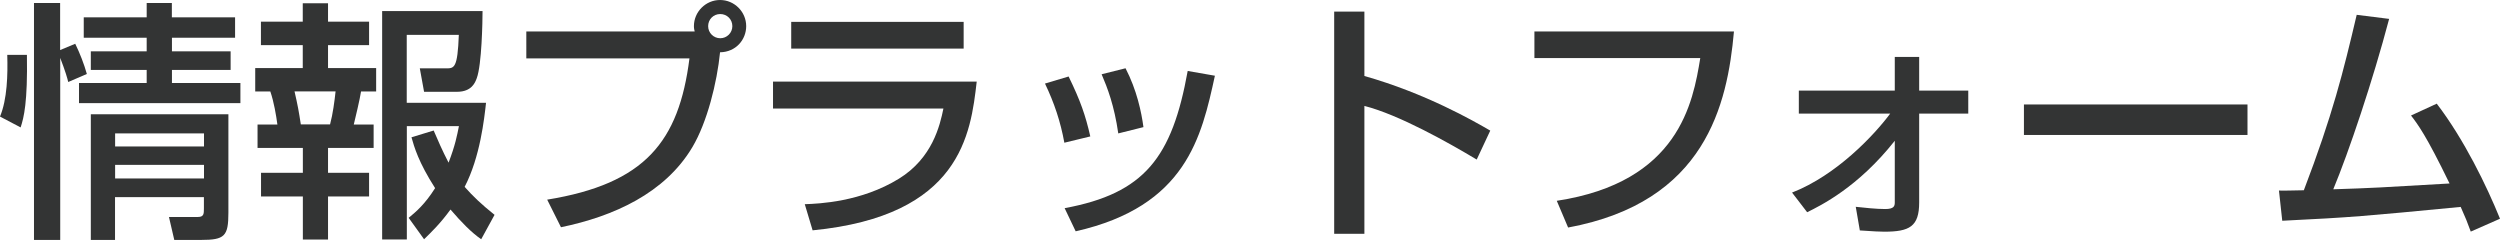
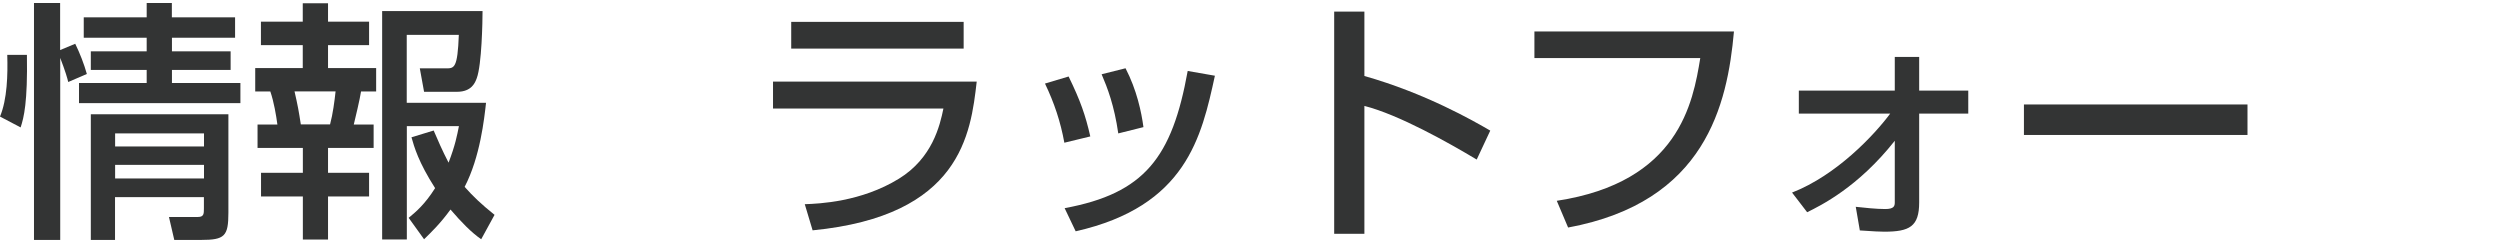
<svg xmlns="http://www.w3.org/2000/svg" viewBox="0 0 258.21 24.78">
  <defs>
    <style>.e{fill:#333434;}</style>
  </defs>
  <g id="a" />
  <g id="b">
    <g id="c">
      <g id="d">
        <path class="e" d="M0,12.04c.75-1.79,.81-4.34,.75-6.37H2.78c.08,4.91-.31,6.45-.65,7.49l-2.13-1.12Zm7.05-3.56c-.1-.42-.29-1.09-.83-2.5V24.78H3.51V.31h2.7V5.17l1.56-.65c.47,.96,.91,2.08,1.2,3.12l-1.92,.83ZM24.29,3.9h-6.53v1.4h6.06v1.92h-6.06v1.35h7.07v2.08H8.16v-2.08h6.99v-1.35h-5.77v-1.92h5.77v-1.4h-6.5V1.79h6.5V.31h2.6V1.79h6.53V3.9Zm-.7,7.9v10.17c0,2.44-.39,2.81-2.83,2.81h-2.76l-.55-2.37h2.99c.62,0,.62-.34,.62-.88v-1.17H11.88v4.42h-2.5V11.8h14.2Zm-11.7,1.98v1.35h9.18v-1.35H11.88Zm0,3.25v1.4h9.18v-1.4H11.88Z" />
        <path class="e" d="M31.28,.34h2.6v1.9h4.24v2.42h-4.24v2.37h4.97v2.42h-1.56c-.1,.7-.62,2.89-.75,3.41h2.05v2.42h-4.71v2.57h4.24v2.44h-4.24v4.45h-2.6v-4.45h-4.32v-2.44h4.32v-2.57h-4.68v-2.42h2.05c-.13-.96-.36-2.34-.73-3.41h-1.56v-2.42h4.91v-2.37h-4.32V2.24h4.32V.34Zm-.86,9.1c.34,1.48,.44,2.05,.65,3.41h3.02c.29-1.07,.47-2.47,.57-3.41h-4.24Zm14.38,4.06c.39,.91,.88,2.05,1.53,3.3,.7-1.82,.88-2.83,1.07-3.77h-5.38v11.7h-2.55V1.14h10.37c0,1.04-.08,5.56-.6,6.94-.16,.44-.52,1.4-2.03,1.4h-3.41l-.44-2.42h2.7c.86,0,1.2,0,1.33-3.46h-5.38v7.02h8.19c-.18,1.59-.6,5.59-2.21,8.68,.88,.99,1.72,1.79,3.09,2.89l-1.38,2.52c-1.01-.7-2.03-1.74-3.17-3.07-1.04,1.43-1.95,2.31-2.73,3.07l-1.59-2.21c.78-.65,1.66-1.38,2.73-3.07-1.72-2.68-2.16-4.26-2.44-5.25l2.29-.7Z" />
-         <path class="e" d="M56.52,20.62c10.09-1.64,13.6-5.98,14.69-14.59h-16.85V3.25h17.39c-.03-.13-.08-.29-.08-.55,0-1.48,1.22-2.7,2.7-2.7s2.7,1.22,2.7,2.7c0,1.4-1.07,2.68-2.7,2.7-.31,3.12-1.33,7.23-2.86,9.8-2.83,4.76-8.14,7.15-13.57,8.27l-1.43-2.86ZM73.14,2.7c0,.7,.57,1.25,1.25,1.25s1.25-.55,1.25-1.25-.55-1.25-1.25-1.25-1.25,.55-1.25,1.25Z" />
        <path class="e" d="M100.88,8.42c-.62,5.41-1.64,13.88-16.95,15.37l-.81-2.7c1.48-.05,5.82-.23,9.72-2.63,3.46-2.13,4.24-5.49,4.6-7.25h-17.6v-2.78h21.04Zm-1.35-6.16v2.76h-17.81V2.26h17.81Z" />
        <path class="e" d="M109.93,14.74c-.39-2.16-1.04-4.11-2-6.11l2.44-.73c1.22,2.5,1.74,4,2.24,6.19l-2.68,.65Zm.03,6.76c8.27-1.53,11.1-5.25,12.71-14.17l2.81,.49c-1.38,6.32-2.96,13.49-14.38,16.07l-1.14-2.39Zm5.54-7.72c-.42-2.91-1.12-4.71-1.72-6.11l2.47-.62c1.17,2.26,1.64,4.52,1.85,6.08l-2.6,.65Z" />
        <path class="e" d="M140.92,1.2V7.85c6.32,1.79,11.26,4.63,13,5.64l-1.4,2.99c-2.91-1.74-8.03-4.63-11.6-5.54v13.21h-3.12V1.2h3.12Z" />
        <path class="e" d="M179.09,3.25c-.68,7.57-2.94,17.63-17.13,20.25l-1.17-2.76c12.61-1.92,14.07-10.14,14.82-14.74h-17.13V3.25h20.62Z" />
        <path class="e" d="M185.09,19.89c4.6-1.79,8.5-5.95,10.14-8.16h-9.44v-2.37h9.91v-3.48h2.52v3.48h5.07v2.37h-5.07v9.18c0,2.5-1.01,3.02-3.61,3.02-.29,0-1.2-.03-2.52-.13l-.42-2.44c.91,.1,2.13,.23,3.04,.23s.99-.31,.99-.68v-6.37c-3.8,4.81-7.64,6.68-9.05,7.38l-1.56-2.03Z" />
-         <path class="e" d="M232.13,10.79v3.15h-23.09v-3.15h23.09Z" />
-         <path class="e" d="M251.68,10.71c2.81,3.67,5.15,8.48,6.53,11.88l-3.02,1.33c-.34-.94-.55-1.46-1.04-2.55-10.01,.96-11.1,1.07-18.43,1.43l-.34-3.12c.6,.03,1.87-.03,2.57-.03,2.96-7.75,4.06-12.17,5.46-18.12l3.35,.42c-1.69,6.4-4.16,13.73-5.77,17.6,4.06-.13,4.86-.18,12.01-.6-2.42-4.99-3.28-6.11-3.98-7.02l2.65-1.22Z" />
+         <path class="e" d="M232.13,10.79v3.15h-23.09v-3.15h23.09" />
      </g>
    </g>
  </g>
</svg>